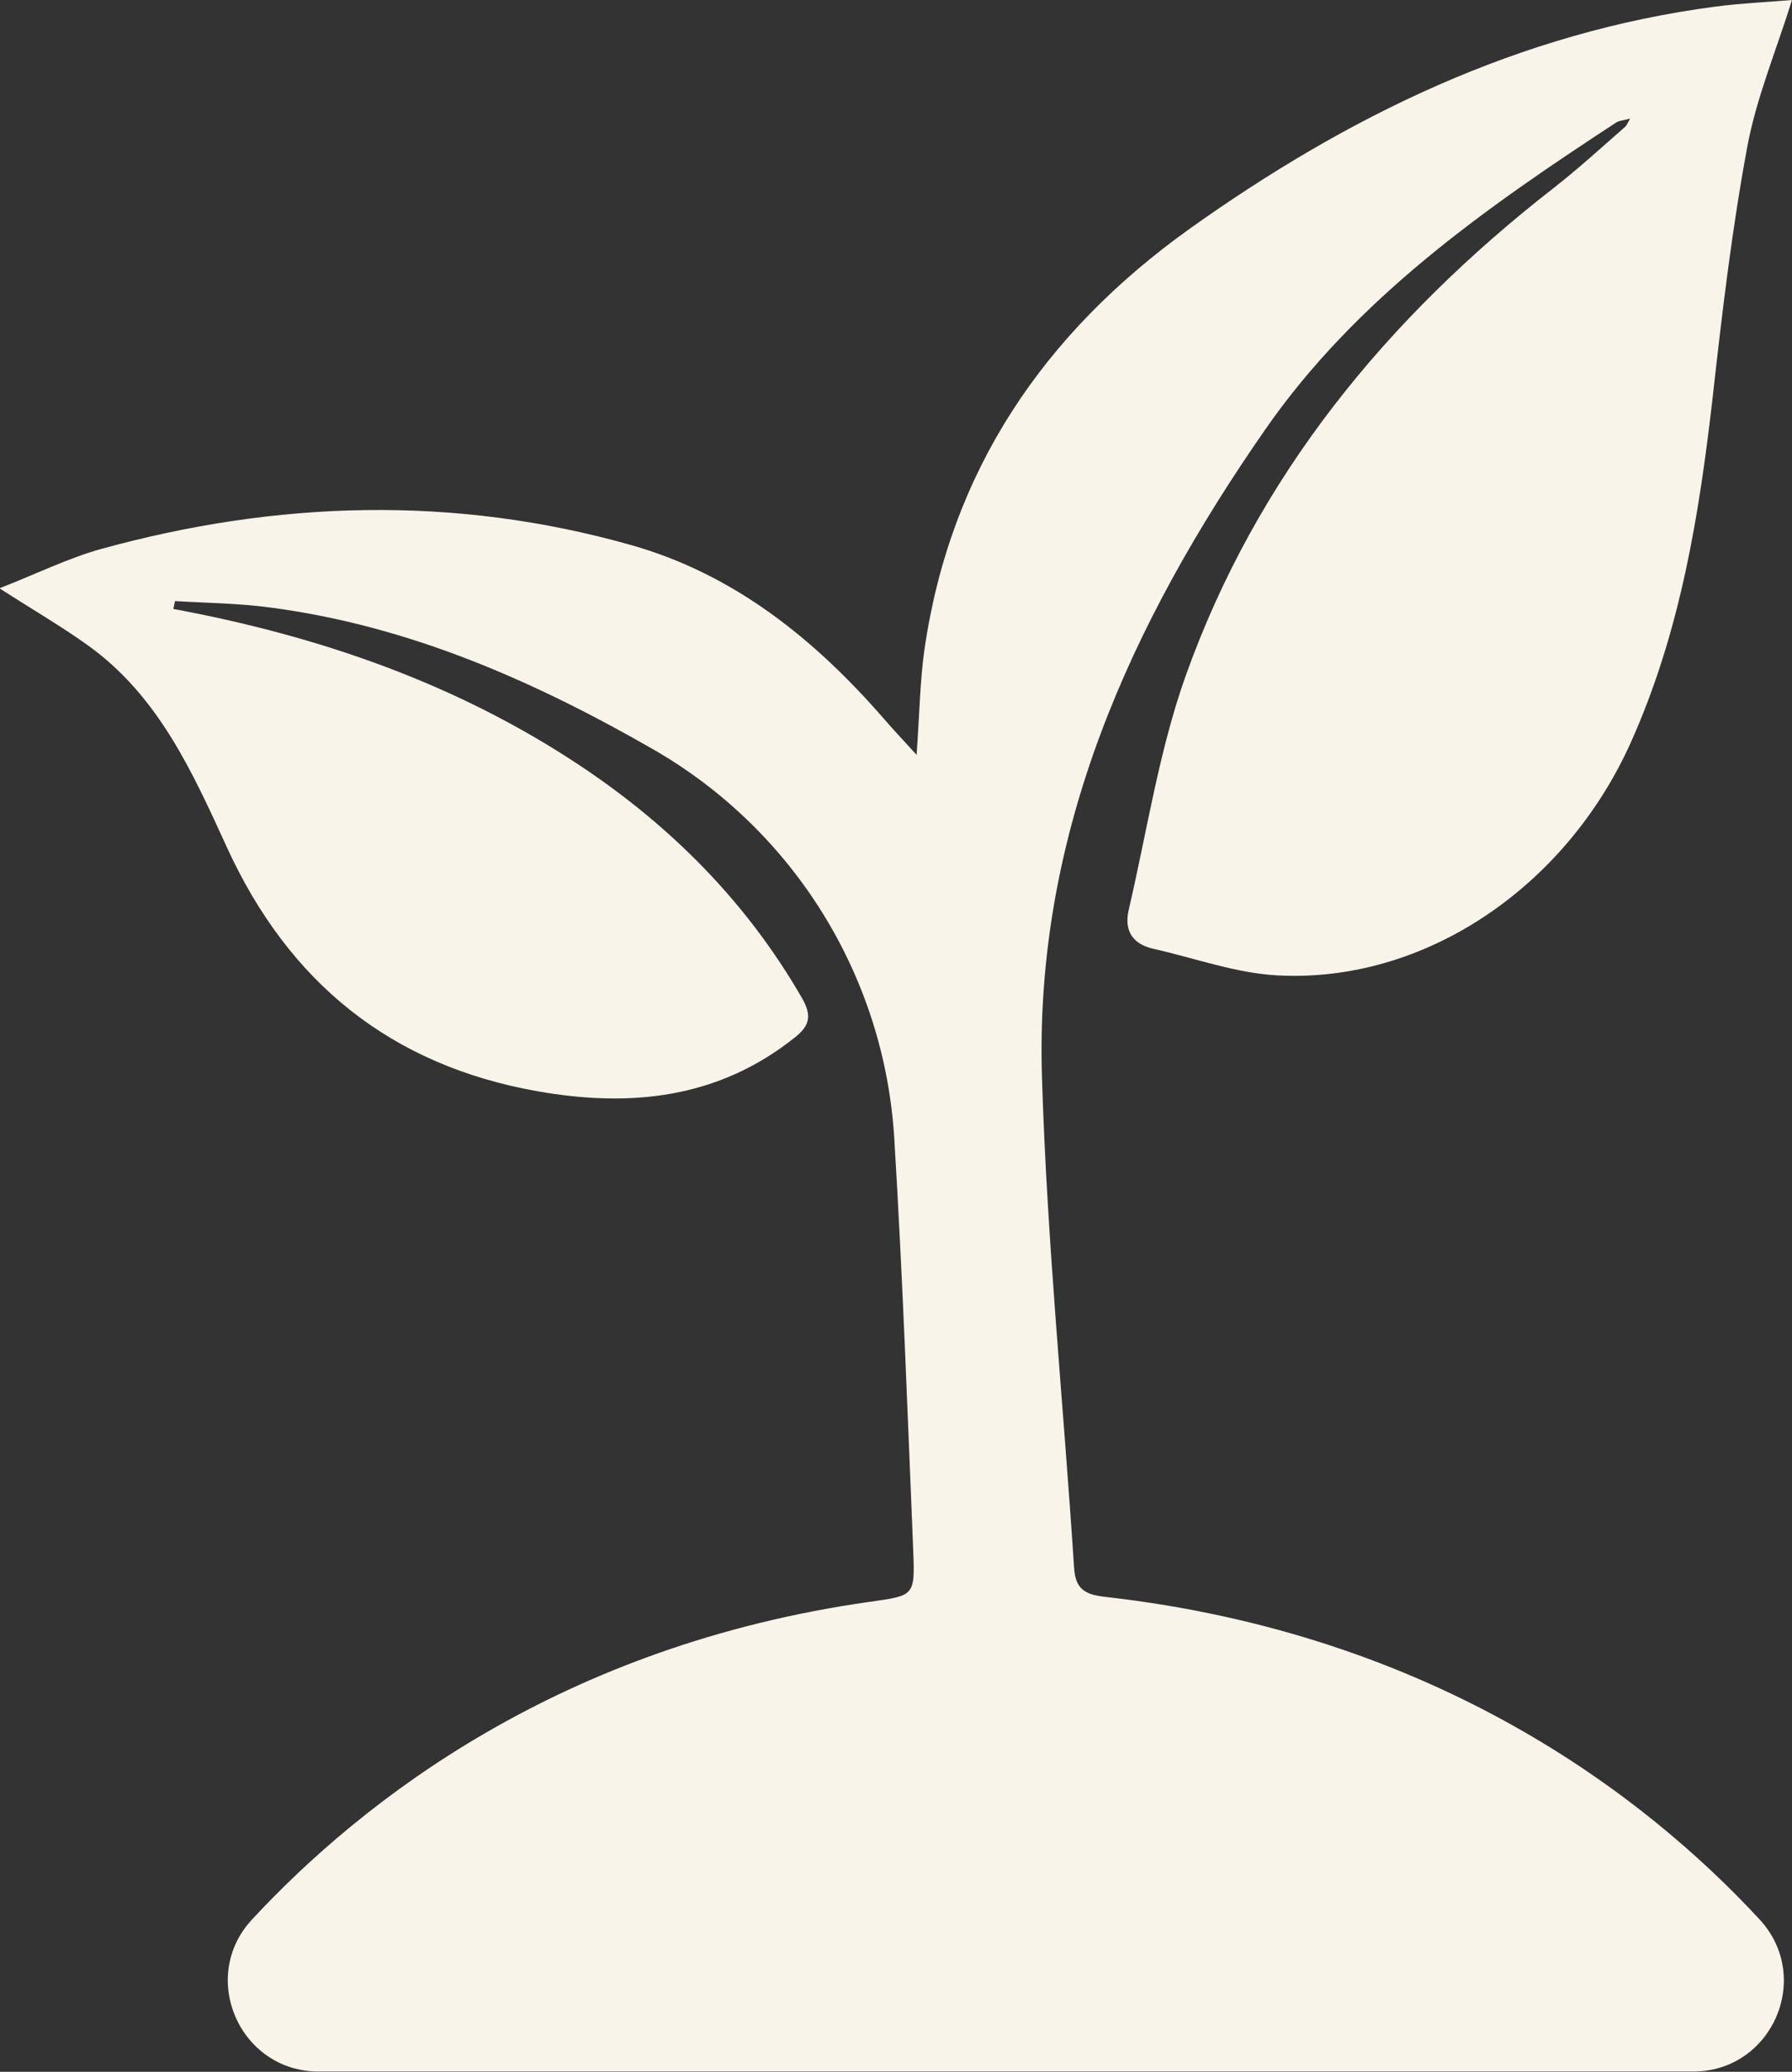
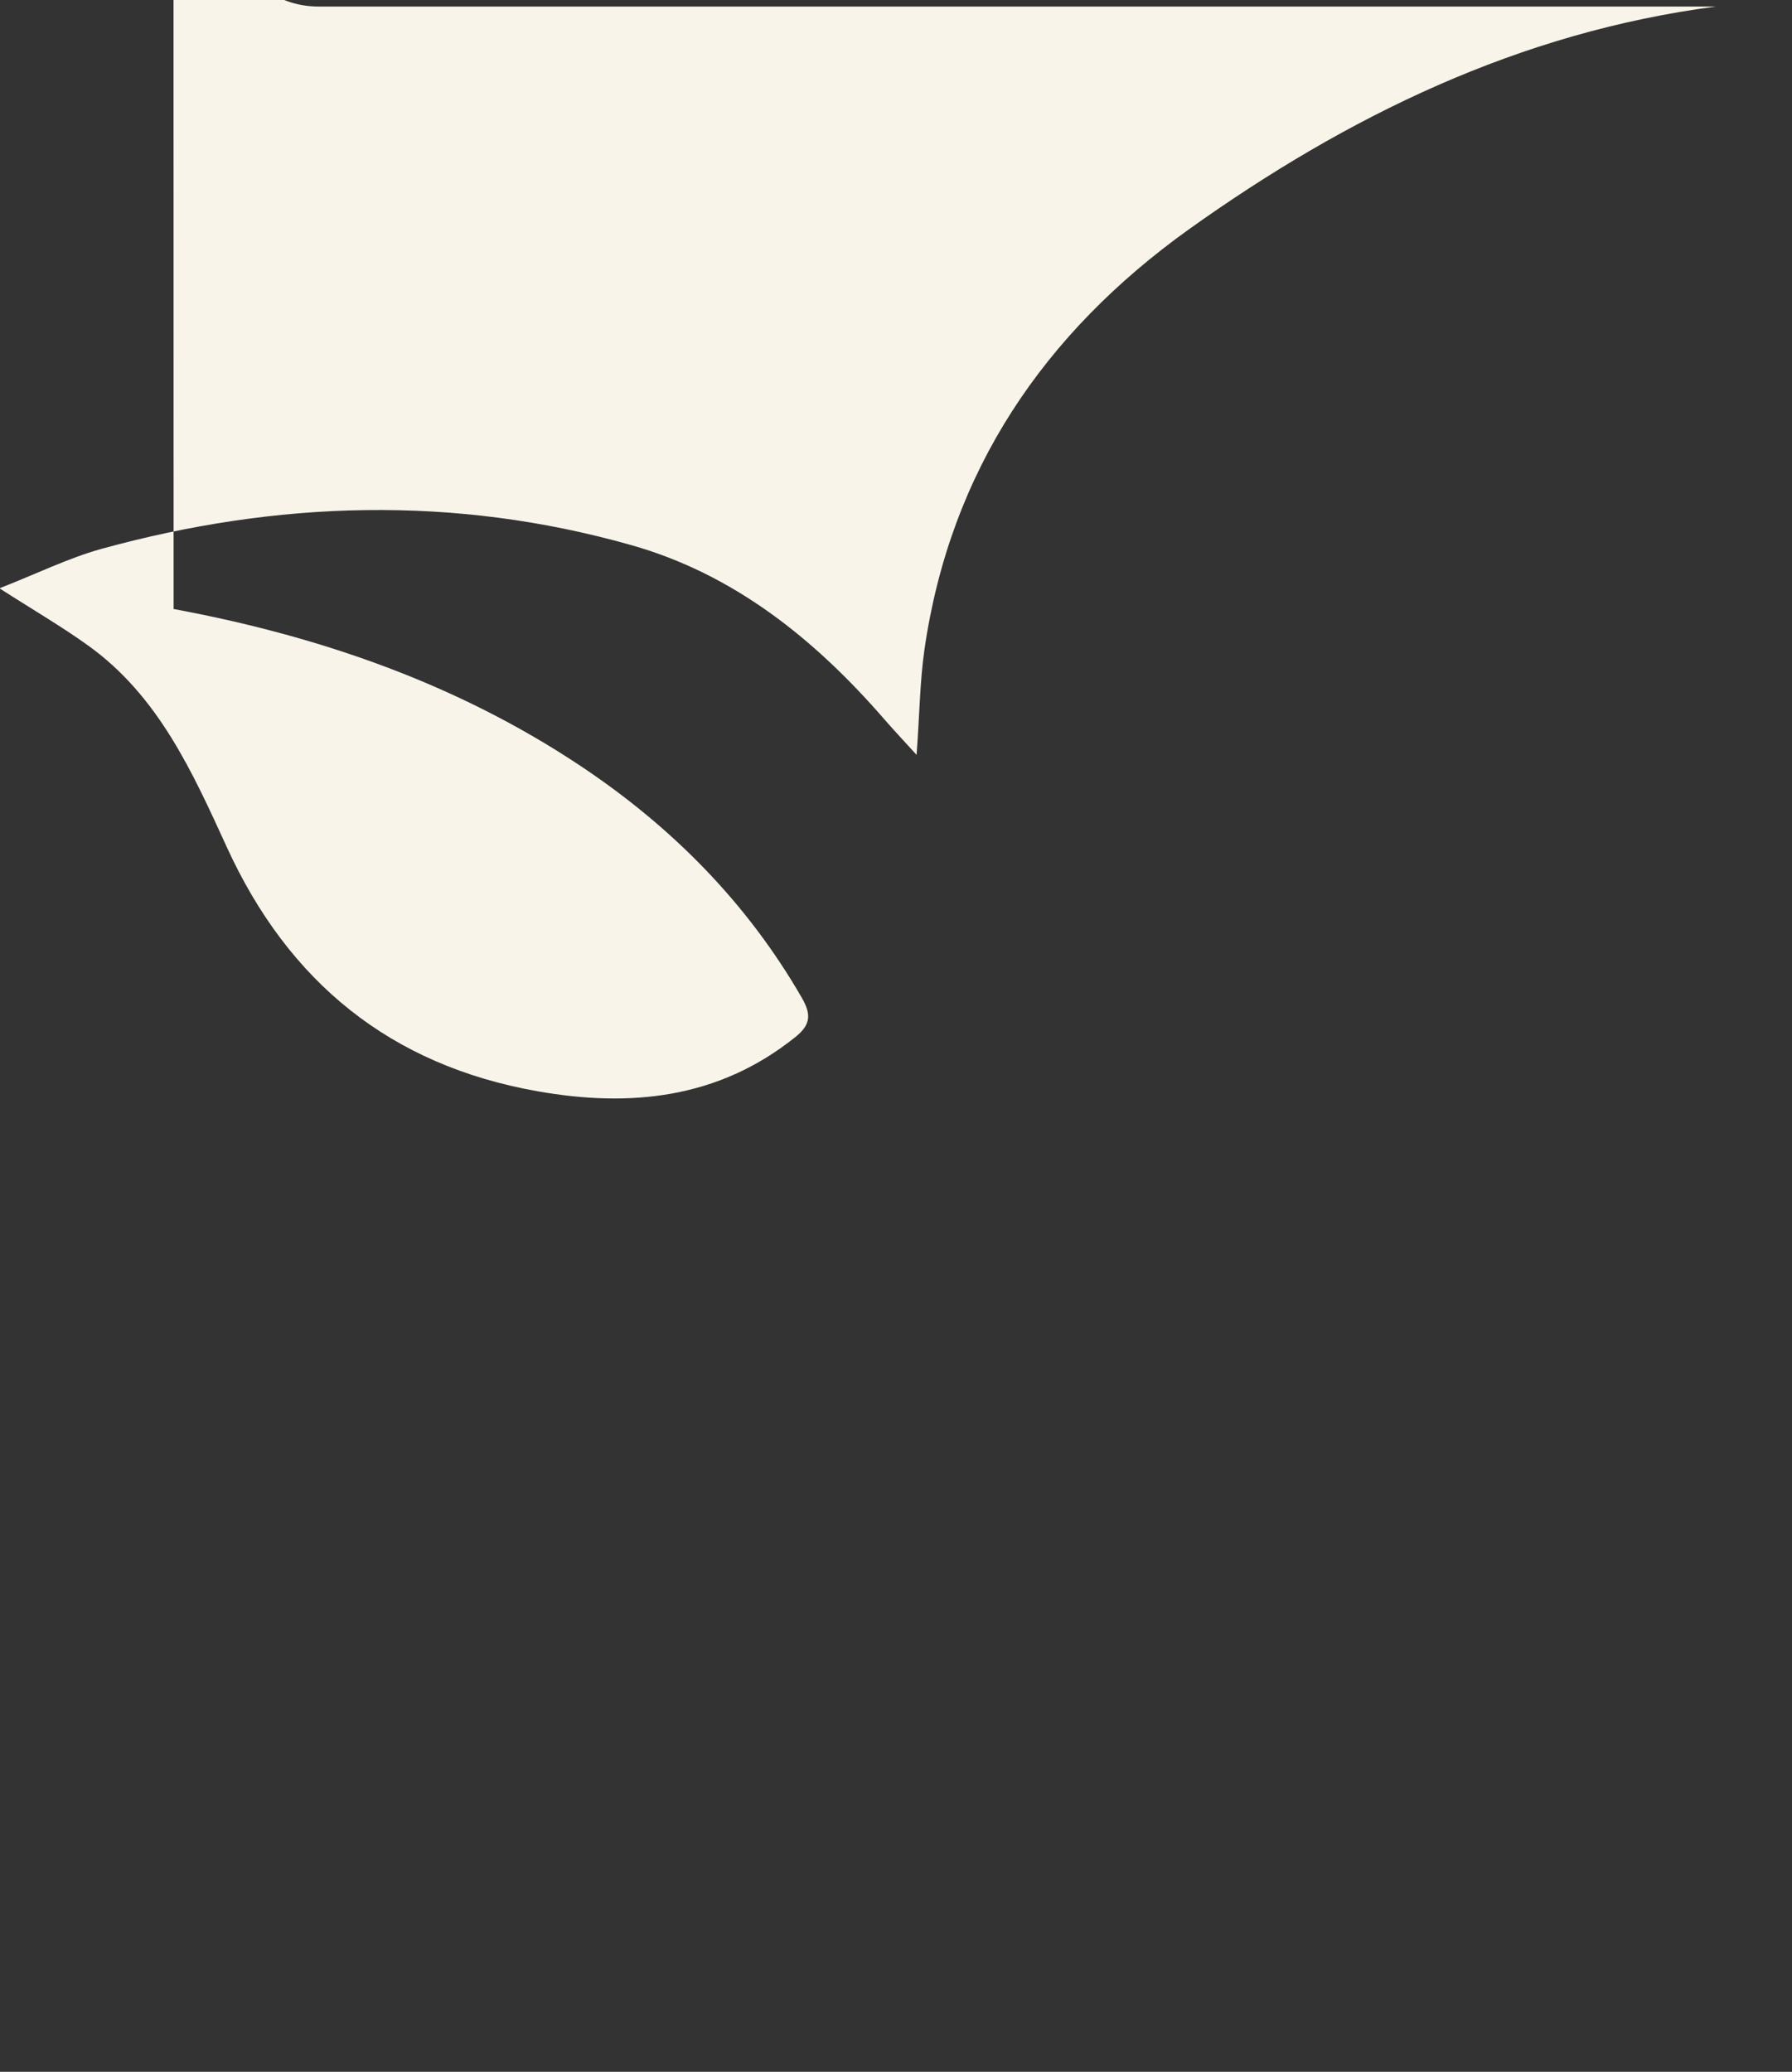
<svg xmlns="http://www.w3.org/2000/svg" id="uuid-5b92a44f-6961-40be-9d53-85a54a59010d" viewBox="0 0 65.75 76">
  <rect x="0" y="0" width="65.75" height="76" fill="#333333" stroke="none" />
  <defs>
    <style>.uuid-a1065ad2-bf56-46ee-91d2-9cddc4d14ca4{fill:#f9f4e9;stroke-width:0px;}</style>
  </defs>
-   <path class="uuid-a1065ad2-bf56-46ee-91d2-9cddc4d14ca4" d="M6.37,22.34c5.33.99,10.38,2.73,14.92,5.75,3.35,2.23,6.12,5.02,8.14,8.53.36.63.29,1-.27,1.44-2.82,2.25-6.05,2.57-9.44,1.97-5.38-.95-9.13-3.99-11.4-8.96-1.26-2.75-2.51-5.55-5.1-7.4-.96-.69-1.98-1.28-3.24-2.09,1.36-.53,2.51-1.1,3.72-1.44,6.46-1.78,12.96-1.98,19.44-.15,3.8,1.07,6.77,3.47,9.32,6.41.32.37.66.73,1.17,1.29.11-1.47.12-2.69.29-3.87.95-6.56,4.39-11.6,9.69-15.4C49.45,4.25,55.76,1.18,62.96.24c.91-.12,1.84-.16,2.79-.24-.59,1.89-1.31,3.6-1.64,5.38-.56,3.01-.92,6.06-1.26,9.1-.5,4.39-1.19,8.71-3.03,12.79-2.39,5.29-7.56,8.8-12.95,8.51-1.52-.08-3.02-.63-4.53-.97-.78-.17-1.1-.66-.93-1.42.67-2.87,1.11-5.83,2.09-8.59,2.62-7.34,7.39-13.14,13.5-17.9.91-.71,1.76-1.49,2.63-2.25.05-.04.07-.11.18-.3-.24.07-.4.07-.52.15-4.82,3.15-9.54,6.46-12.87,11.26-4.95,7.12-8.46,14.83-8.19,23.72.18,6.02.79,12.03,1.18,18.04.05.79.42.98,1.16,1.06,12.08,1.37,19.77,7.27,23.99,11.83,1.97,2.13.46,5.58-2.44,5.58H11.69c-2.89,0-4.41-3.45-2.45-5.57,4.08-4.4,11.36-10.06,22.67-11.66,1.62-.23,1.66-.21,1.6-1.81-.21-5.08-.39-10.15-.7-15.22-.37-5.93-3.69-11.28-8.84-14.24-4.39-2.52-8.96-4.53-14.02-5.2-1.17-.16-2.35-.17-3.53-.24-.02.1-.04.19-.06.29Z" />
+   <path class="uuid-a1065ad2-bf56-46ee-91d2-9cddc4d14ca4" d="M6.37,22.34c5.33.99,10.38,2.73,14.92,5.75,3.35,2.23,6.12,5.02,8.14,8.53.36.63.29,1-.27,1.44-2.82,2.25-6.05,2.57-9.44,1.97-5.38-.95-9.13-3.99-11.4-8.96-1.26-2.75-2.51-5.55-5.1-7.4-.96-.69-1.98-1.28-3.24-2.09,1.36-.53,2.51-1.1,3.72-1.44,6.46-1.78,12.96-1.98,19.44-.15,3.8,1.07,6.77,3.47,9.32,6.41.32.37.66.73,1.17,1.29.11-1.47.12-2.69.29-3.87.95-6.56,4.39-11.6,9.69-15.4C49.45,4.25,55.76,1.18,62.96.24H11.69c-2.89,0-4.41-3.45-2.45-5.57,4.08-4.4,11.36-10.06,22.67-11.66,1.62-.23,1.66-.21,1.6-1.81-.21-5.08-.39-10.15-.7-15.22-.37-5.93-3.69-11.28-8.84-14.24-4.39-2.52-8.96-4.53-14.02-5.2-1.17-.16-2.35-.17-3.53-.24-.02.1-.04.19-.06.29Z" />
</svg>